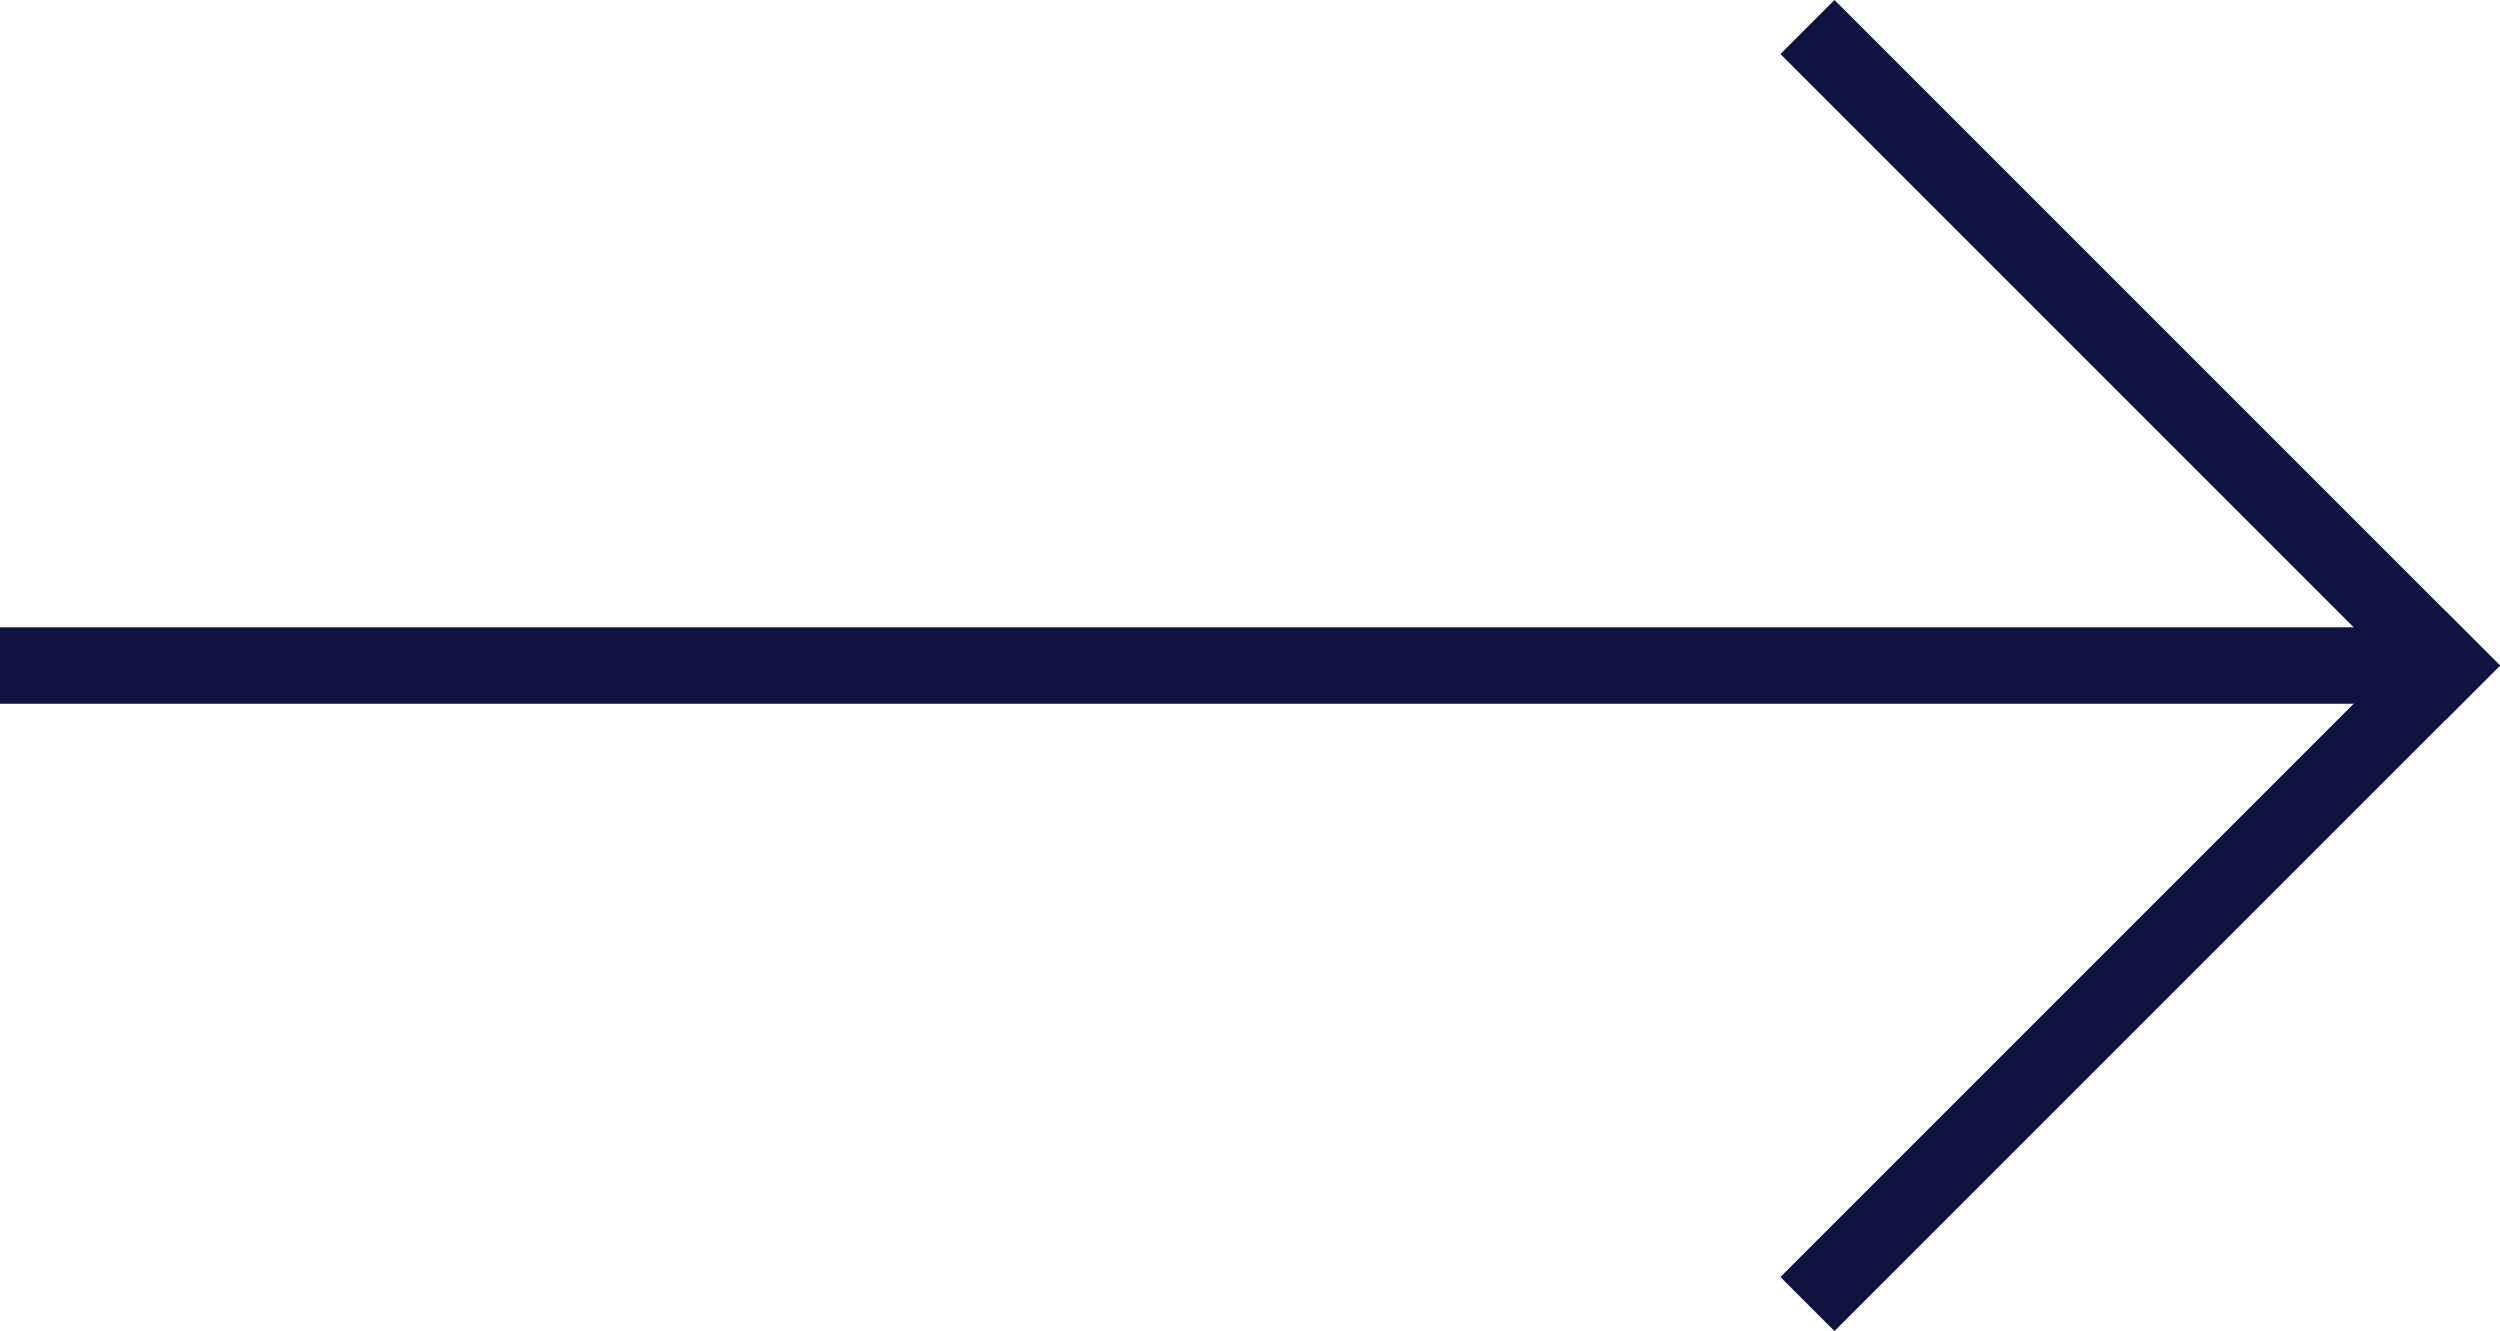
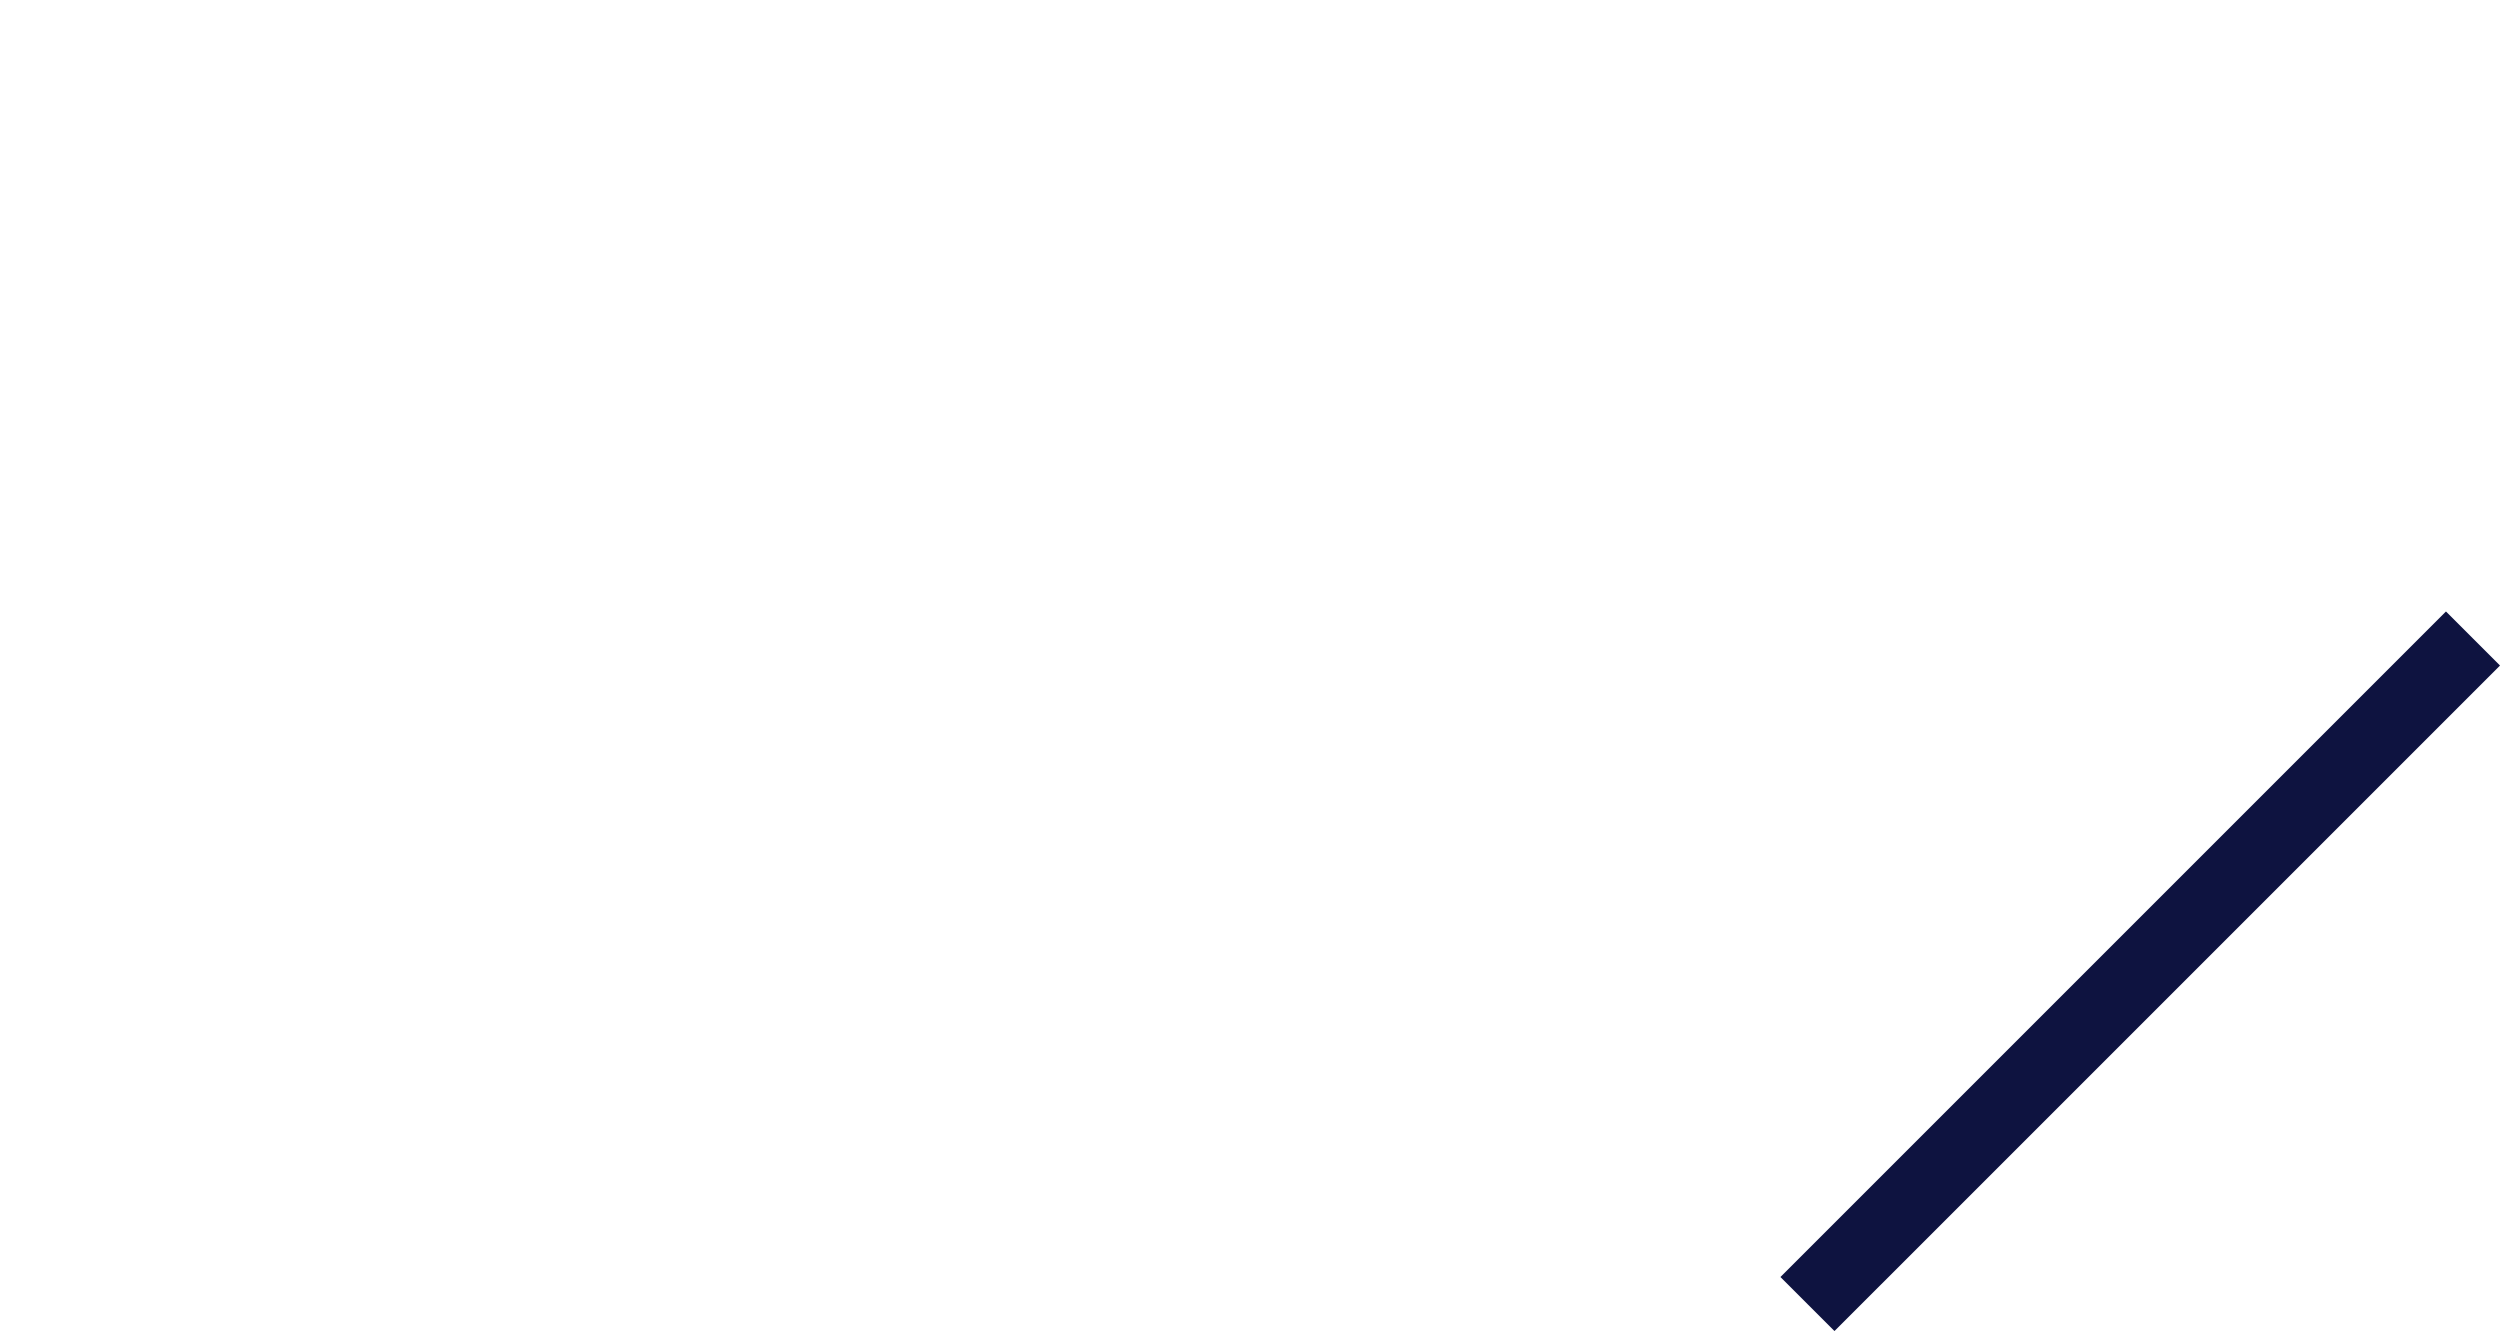
<svg xmlns="http://www.w3.org/2000/svg" width="32.707" height="17.414" viewBox="0 0 32.707 17.414">
  <g transform="translate(-411.5 -776.793)">
-     <line x2="32" transform="translate(411.5 785.5)" fill="none" stroke="#0e1340" stroke-width="1" />
-     <line x2="8" y2="8" transform="translate(435.5 777.5)" fill="none" stroke="#0e1340" stroke-linecap="square" stroke-width="1" />
    <line y1="8" x2="8" transform="translate(435.5 785.5)" fill="none" stroke="#0e1340" stroke-linecap="square" stroke-width="1" />
  </g>
</svg>